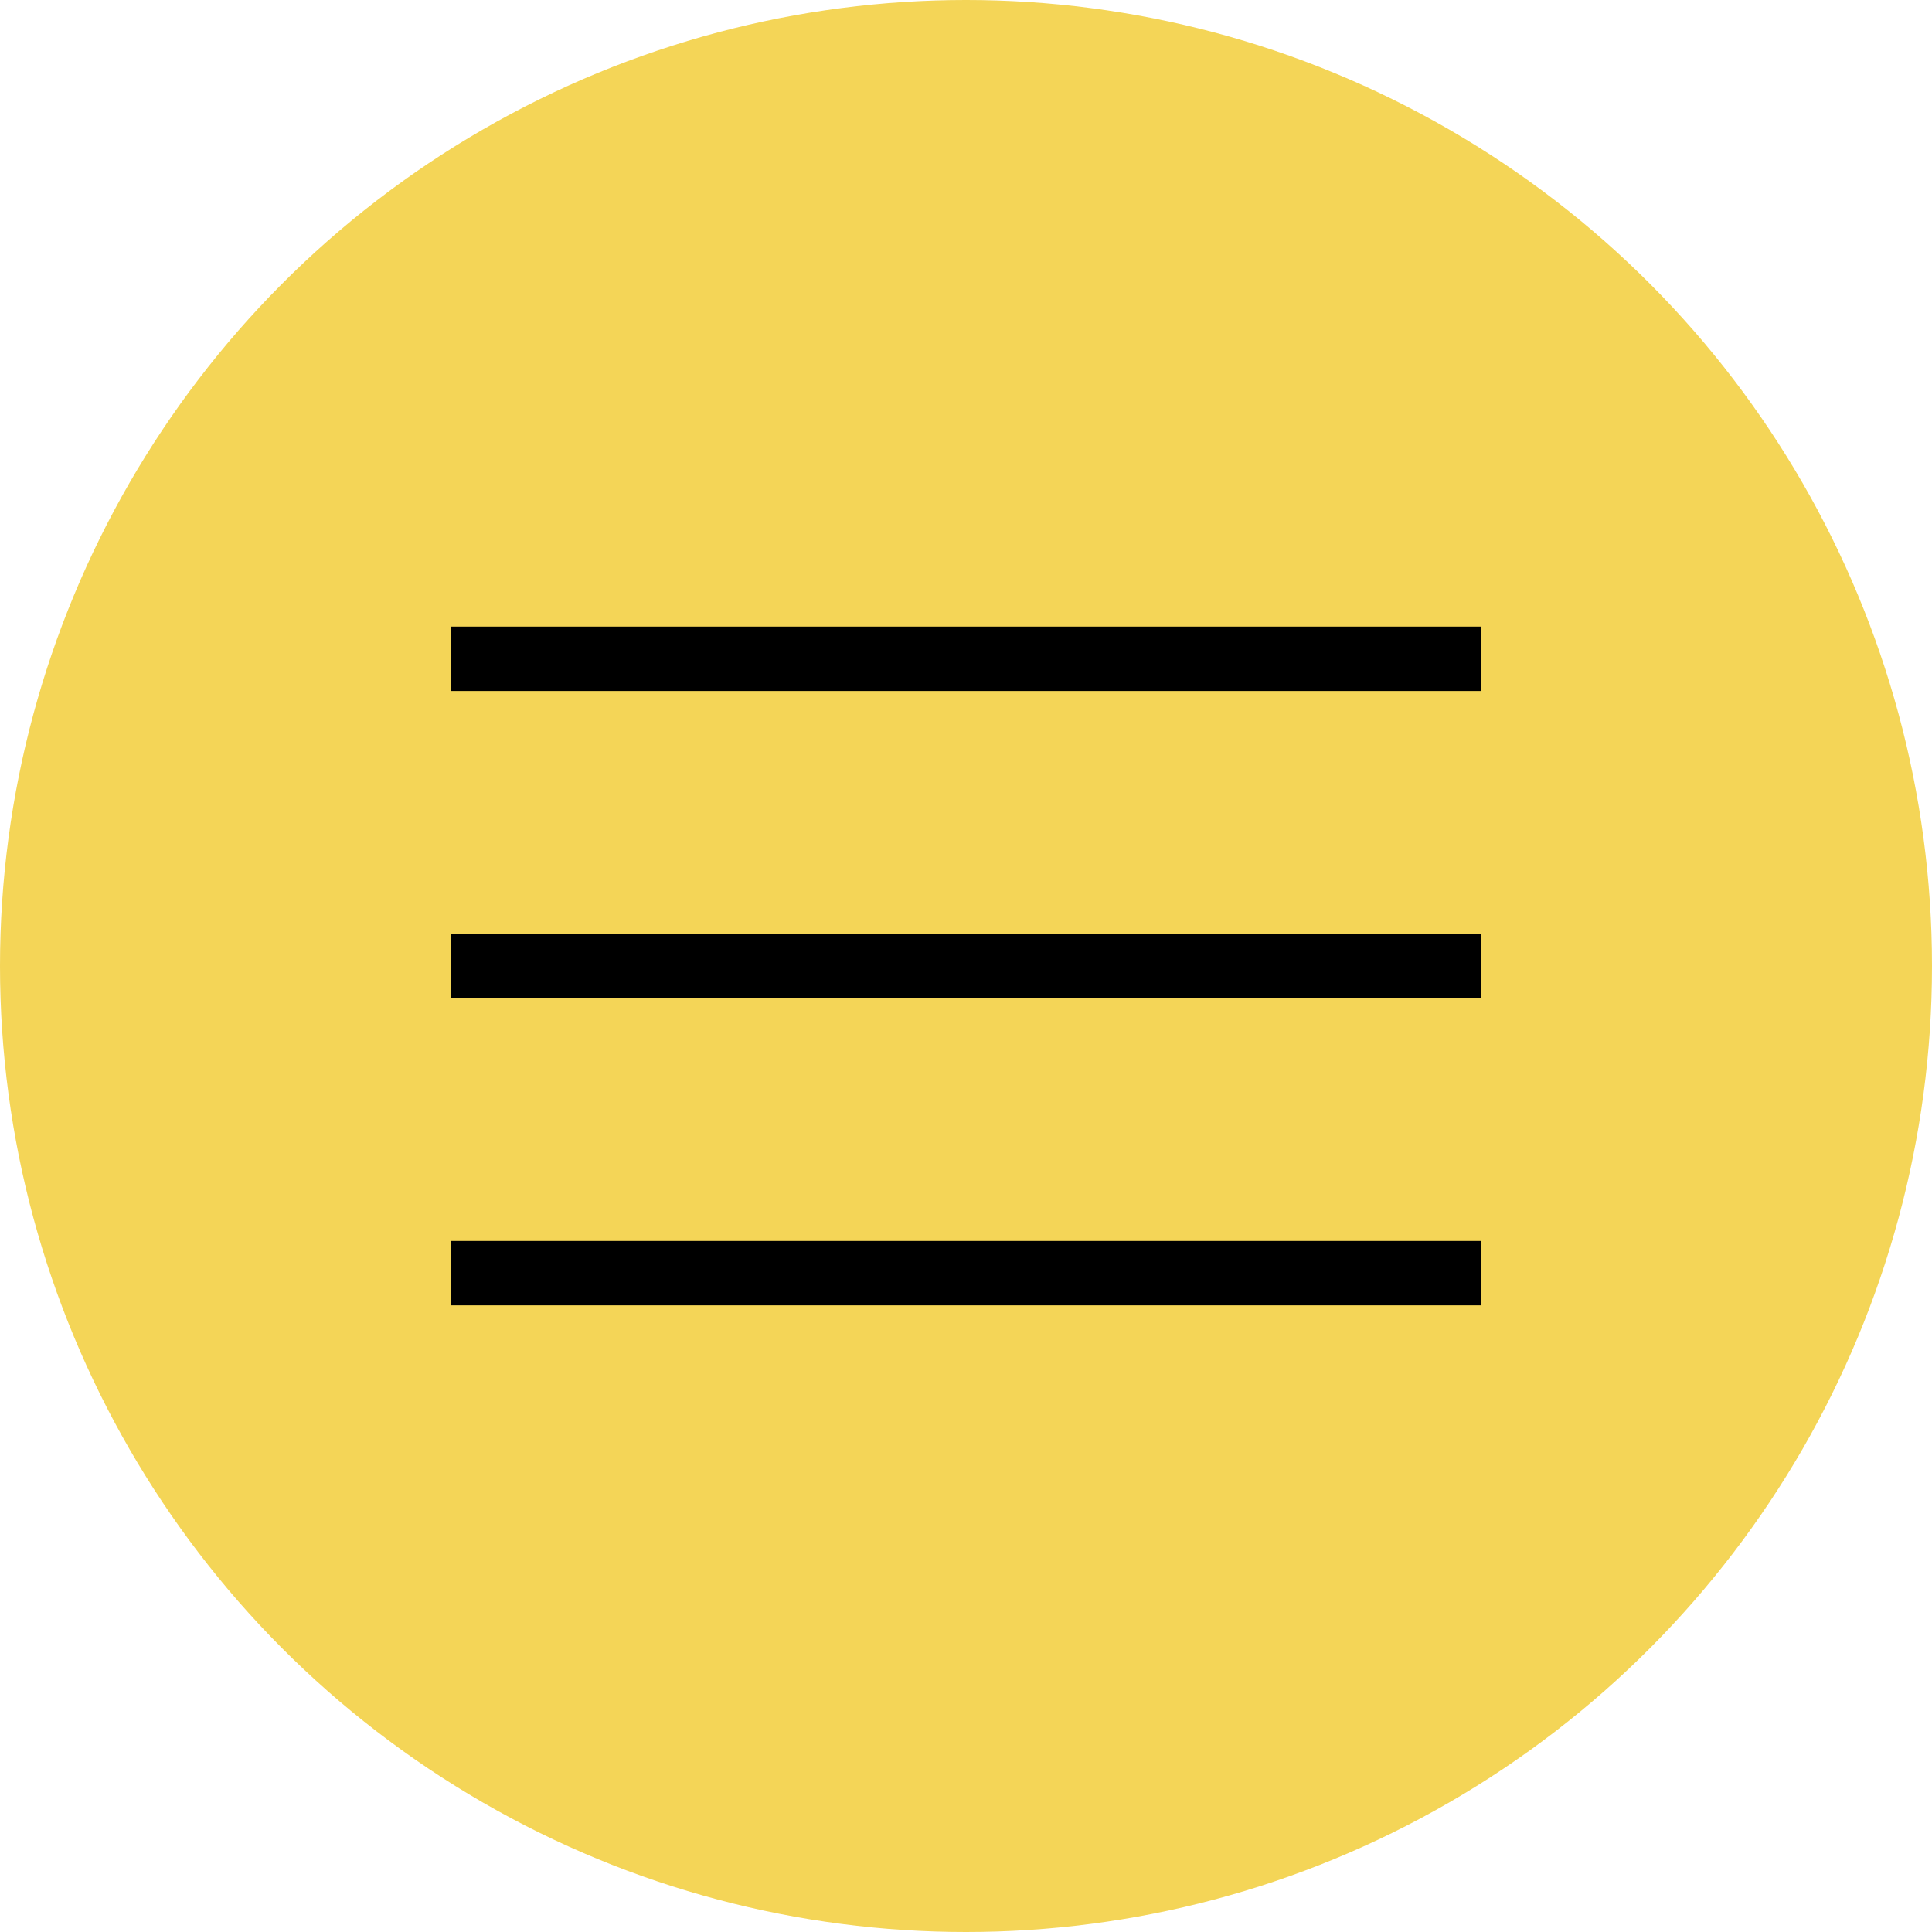
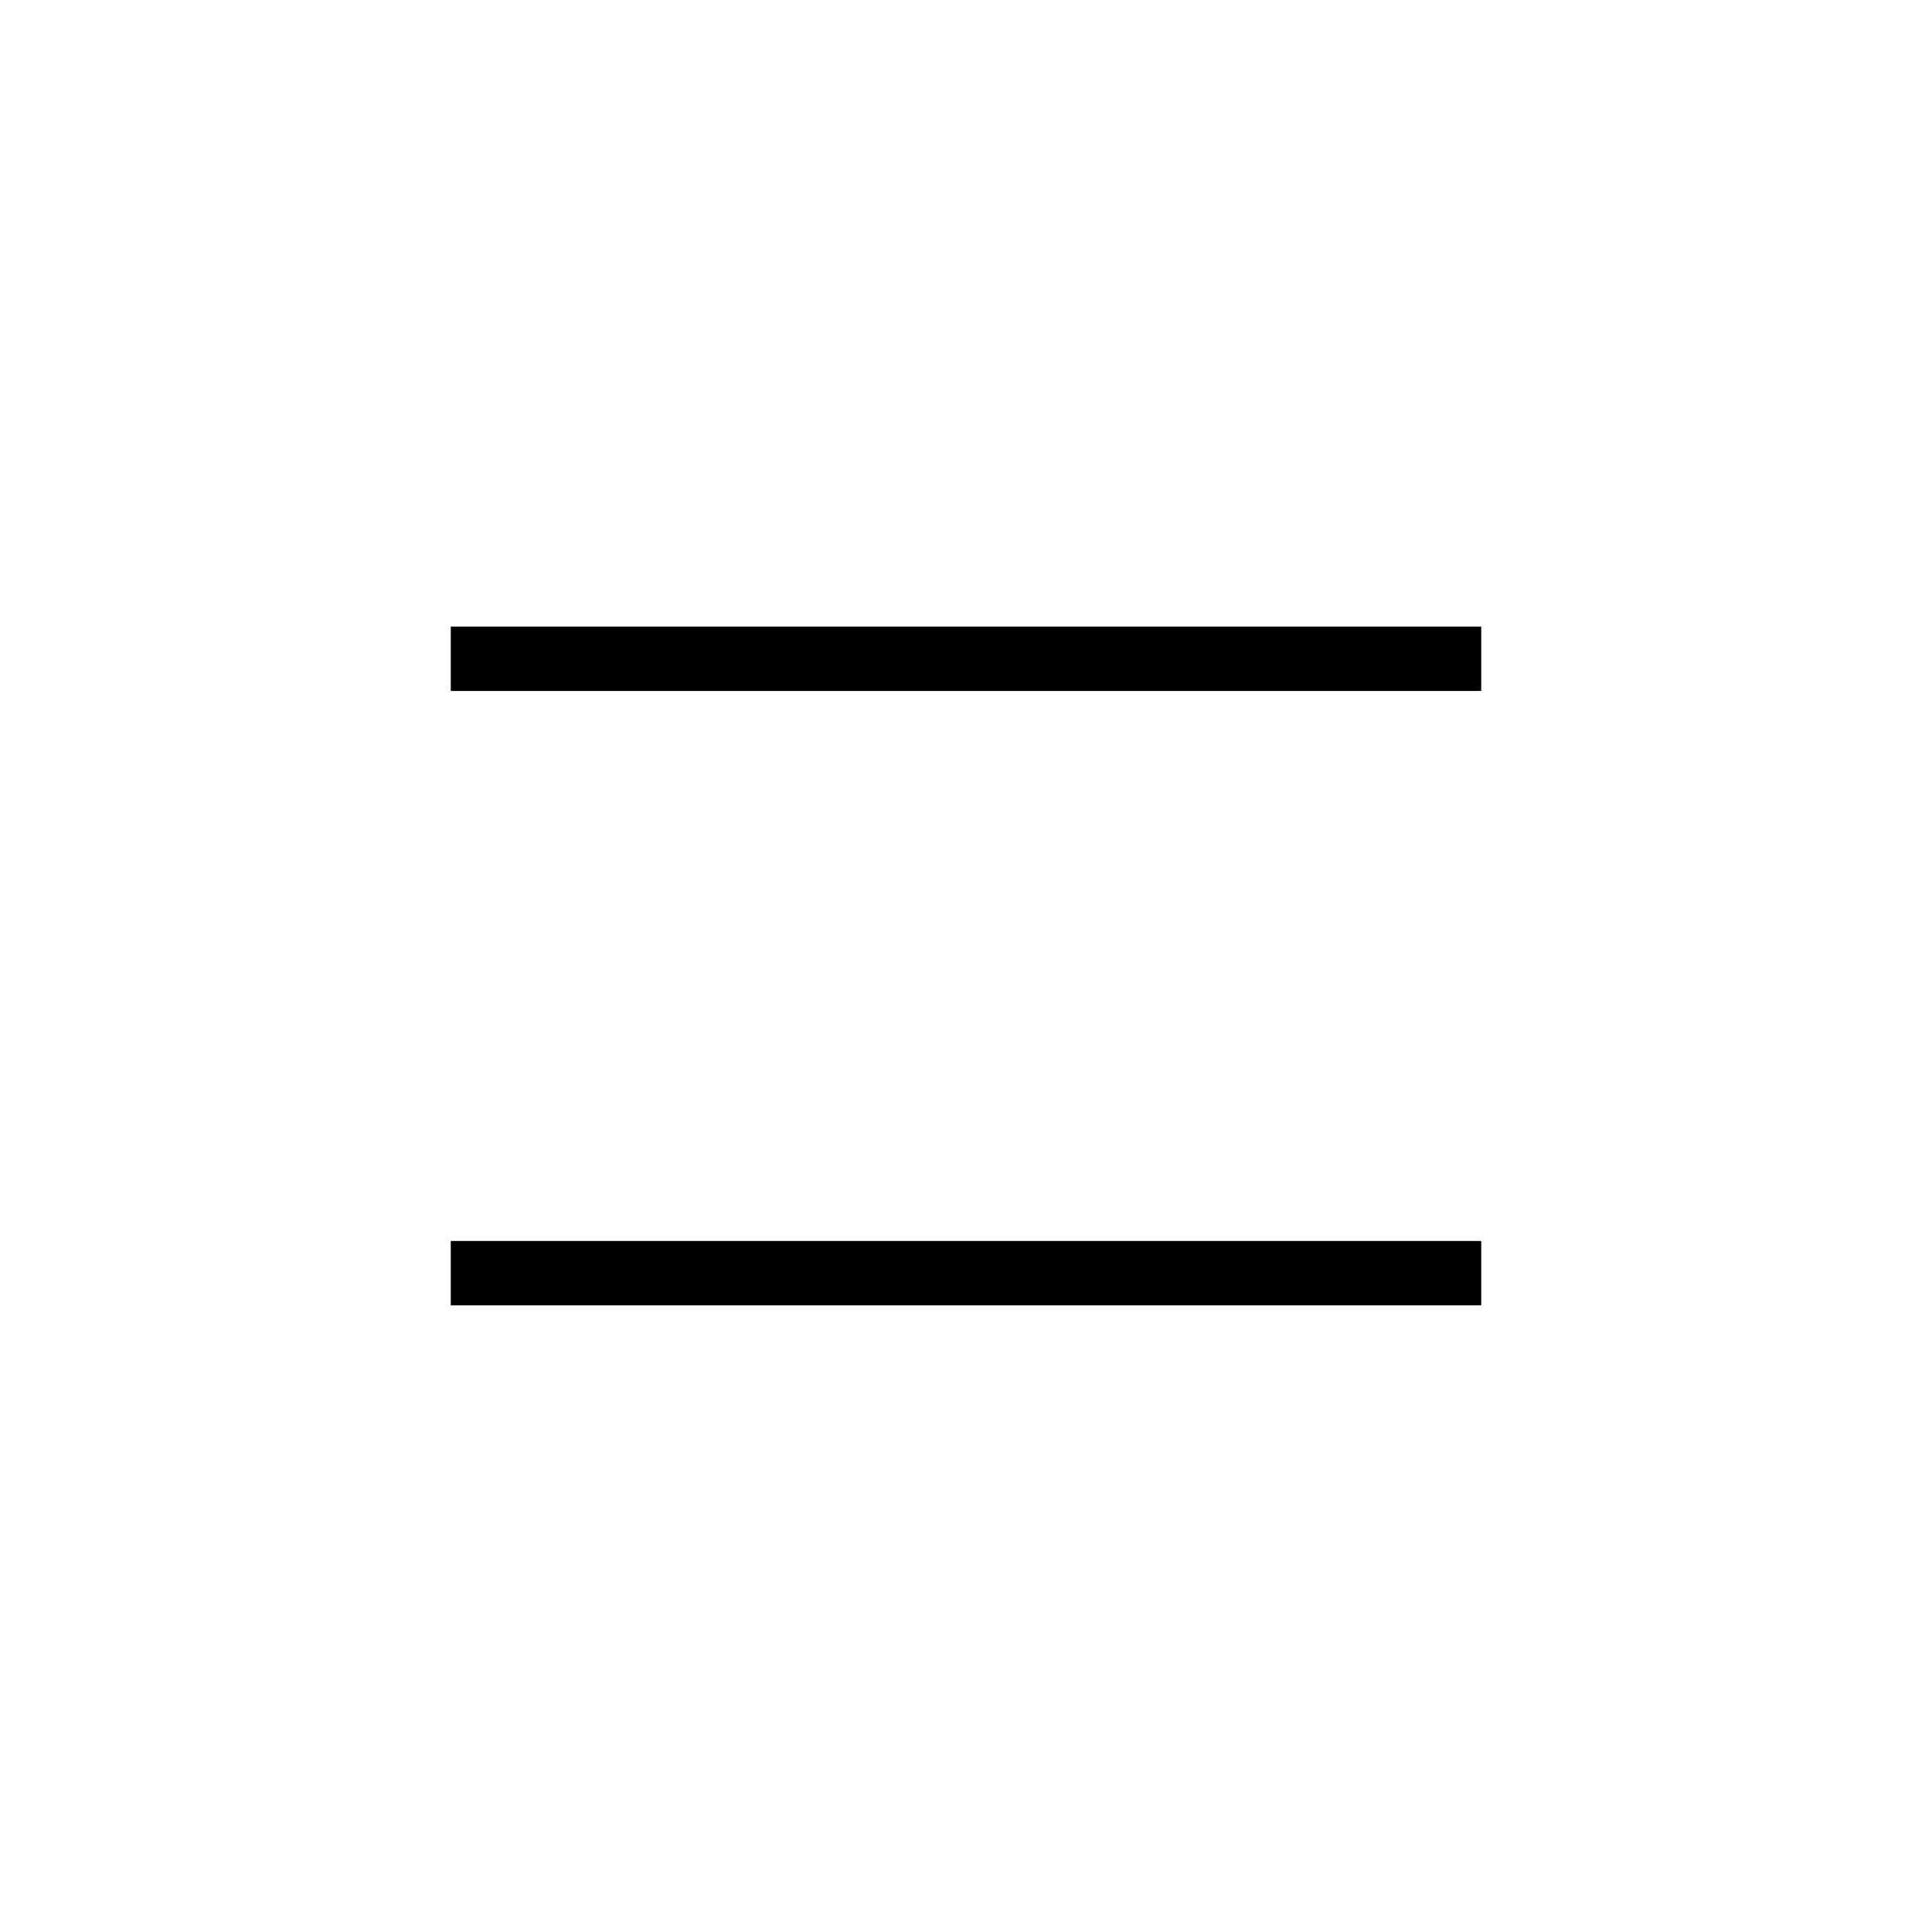
<svg xmlns="http://www.w3.org/2000/svg" width="40" height="40" viewBox="0 0 40 40" fill="none">
-   <circle cx="20" cy="20" r="20" fill="#F4D557" />
-   <path d="M9.333 27.026V25.693H30.667V27.026H9.333ZM9.333 20.666V19.333H30.667V20.666H9.333ZM9.333 14.306V12.973H30.667V14.306H9.333Z" fill="black" />
+   <path d="M9.333 27.026V25.693H30.667V27.026H9.333ZM9.333 20.666H30.667V20.666H9.333ZM9.333 14.306V12.973H30.667V14.306H9.333Z" fill="black" />
</svg>